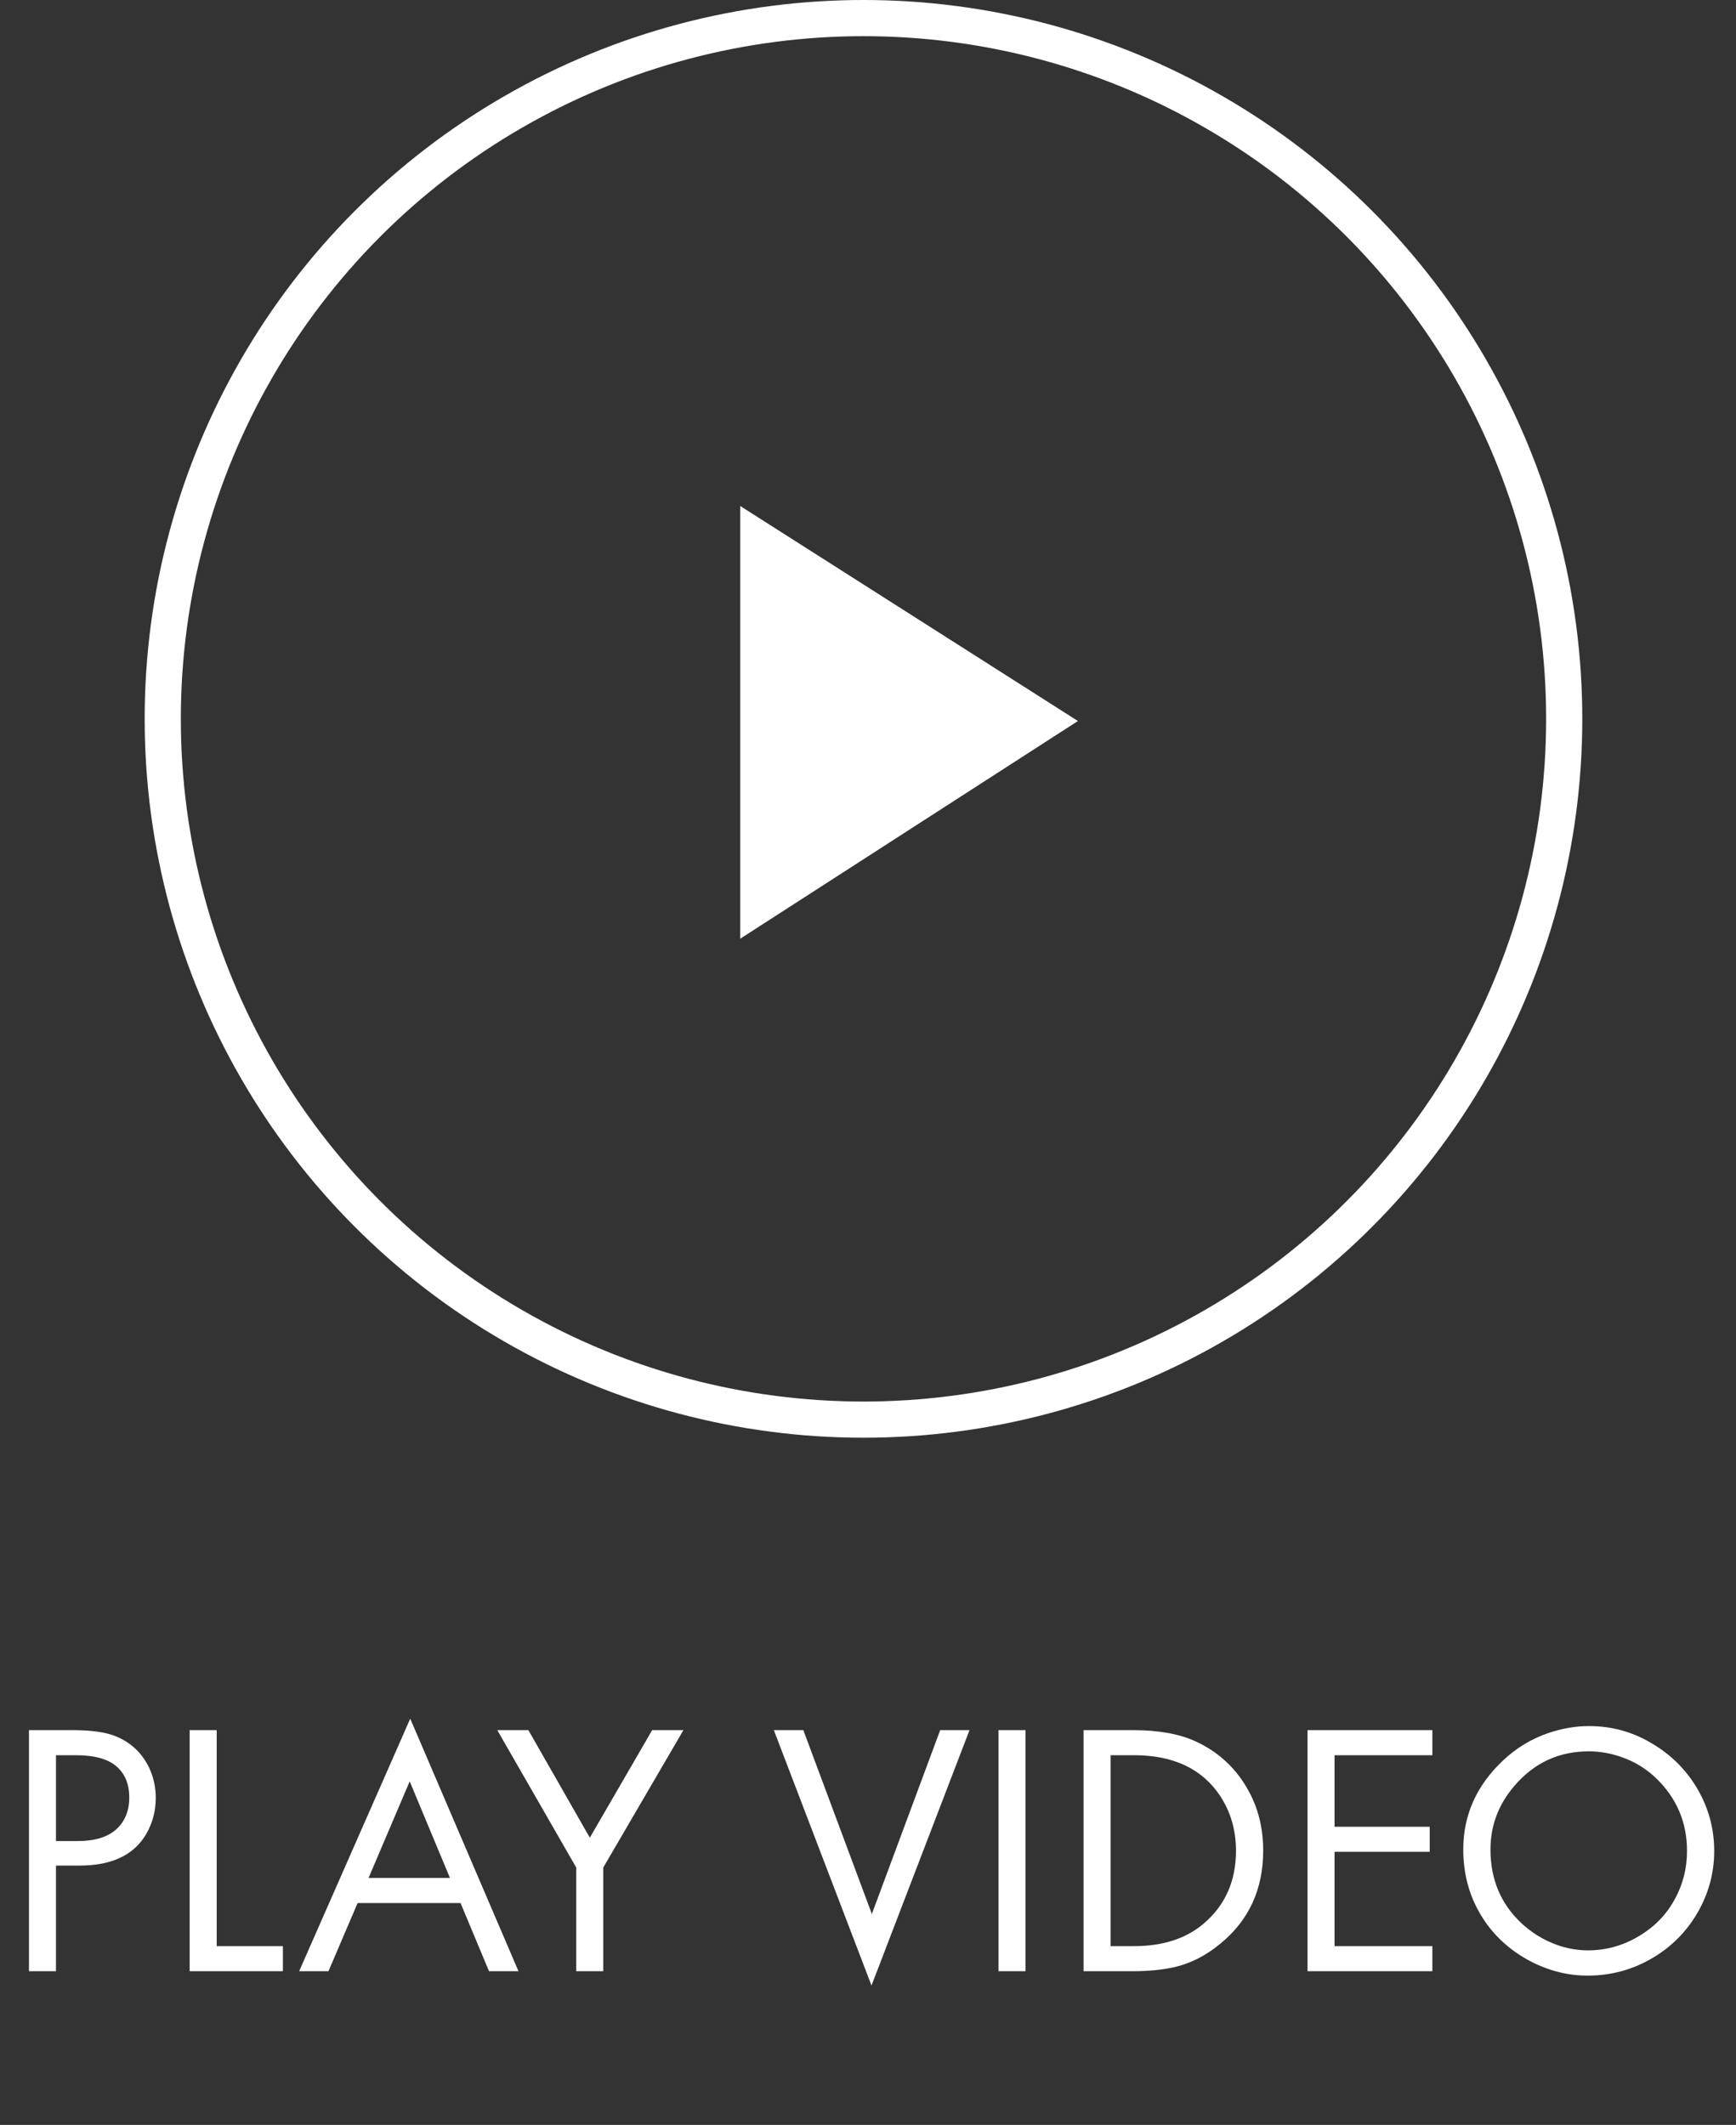
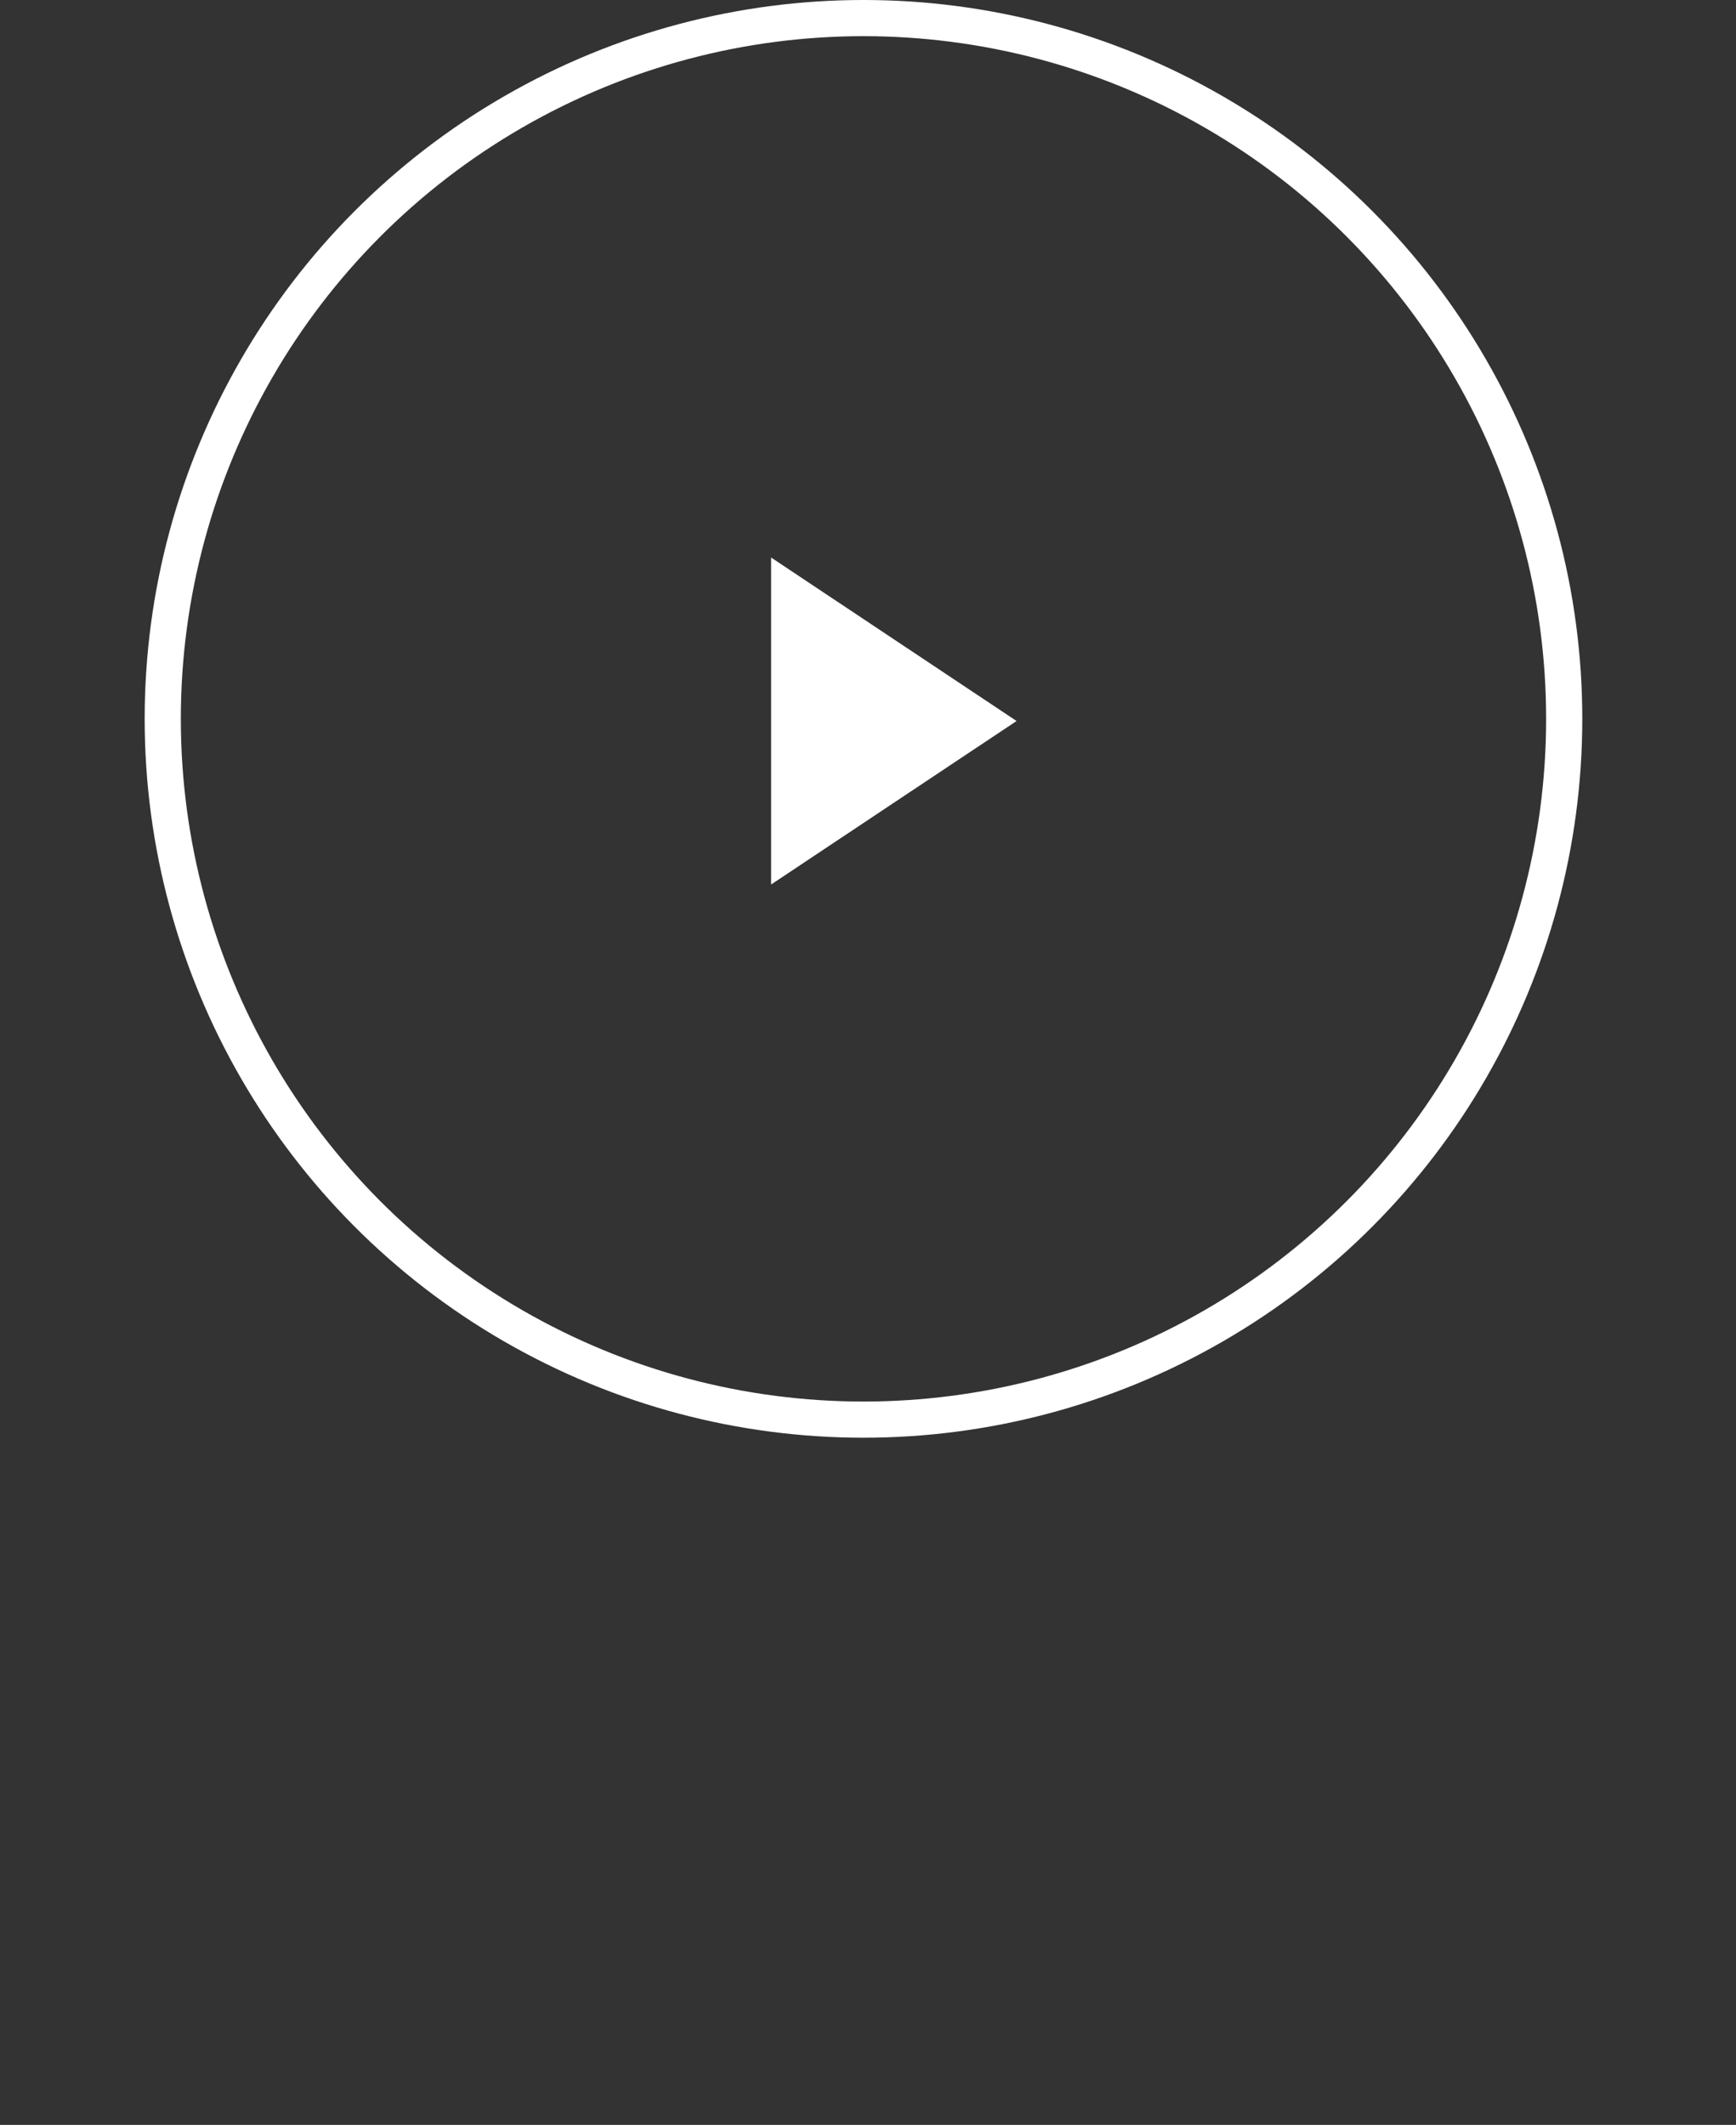
<svg xmlns="http://www.w3.org/2000/svg" width="192" height="235" viewBox="0 0 192 235" fill="none">
  <rect x="0" y="0" width="192" height="235" fill="#333333" stroke="none" />
-   <path d="M6.191 206.32V218H3.203V191.34H8.047C10.169 191.34 11.79 191.581 12.91 192.062C14.525 192.753 15.716 193.892 16.484 195.48C16.979 196.522 17.227 197.642 17.227 198.84C17.227 200.285 16.875 201.613 16.172 202.824C14.818 205.155 12.357 206.32 8.789 206.32H6.191ZM6.191 203.605H8.613C10.488 203.605 11.908 203.169 12.871 202.297C13.822 201.424 14.297 200.259 14.297 198.801C14.297 197.29 13.809 196.125 12.832 195.305C11.882 194.51 10.404 194.113 8.398 194.113H6.191V203.605ZM23.965 191.34V215.227H31.289V218H20.977V191.34H23.965ZM50.938 210.461H39.551L36.328 218H33.086L45.371 190.07L57.344 218H54.082L50.938 210.461ZM49.766 207.688L45.312 197.004L40.762 207.688H49.766ZM63.73 206.535L55 191.34H58.438L65.234 203.234L72.129 191.34H75.586L66.719 206.535V218H63.73V206.535ZM88.848 191.34L96.426 211.672L103.984 191.34H107.227L96.387 219.582L85.586 191.34H88.848ZM113.418 191.34V218H110.43V191.34H113.418ZM119.844 218V191.34H125.312C128.086 191.34 130.371 191.743 132.168 192.551C134.798 193.749 136.79 195.617 138.145 198.156C139.186 200.083 139.707 202.251 139.707 204.66C139.707 208.918 138.145 212.336 135.02 214.914C133.418 216.255 131.706 217.134 129.883 217.551C128.555 217.85 127.018 218 125.273 218H119.844ZM122.832 215.227H125.43C128.581 215.227 131.126 214.413 133.066 212.785C135.488 210.754 136.699 208.052 136.699 204.68C136.699 202.414 136.113 200.389 134.941 198.605C132.949 195.611 129.779 194.113 125.43 194.113H122.832V215.227ZM158.418 194.113H147.598V202.023H158.125V204.797H147.598V215.227H158.418V218H144.609V191.34H158.418V194.113ZM175.742 190.891C178.203 190.891 180.475 191.503 182.559 192.727C184.746 193.99 186.465 195.682 187.715 197.805C188.965 199.94 189.59 202.238 189.59 204.699C189.59 207.16 188.958 209.465 187.695 211.613C186.484 213.671 184.844 215.311 182.773 216.535C180.573 217.837 178.177 218.488 175.586 218.488C173.242 218.488 170.983 217.876 168.809 216.652C166.517 215.337 164.759 213.573 163.535 211.359C162.402 209.315 161.836 207.036 161.836 204.523C161.836 200.734 163.301 197.46 166.23 194.699C167.689 193.319 169.368 192.303 171.27 191.652C172.78 191.145 174.271 190.891 175.742 190.891ZM175.723 193.684C172.415 193.684 169.674 194.953 167.5 197.492C165.729 199.549 164.844 201.9 164.844 204.543C164.844 207.824 165.977 210.533 168.242 212.668C169.414 213.762 170.749 214.576 172.246 215.109C173.379 215.5 174.505 215.695 175.625 215.695C177.643 215.695 179.525 215.168 181.27 214.113C182.988 213.098 184.31 211.737 185.234 210.031C186.133 208.391 186.582 206.613 186.582 204.699C186.582 201.587 185.475 198.938 183.262 196.75C182.103 195.617 180.768 194.797 179.258 194.289C178.073 193.885 176.895 193.684 175.723 193.684Z" fill="white" />
-   <path d="M81.865 55.958V103.816L119.218 79.739L81.865 55.958ZM85.285 61.659L112.432 79.739L85.285 97.818V61.659Z" fill="white" />
-   <path d="M84.423 100.248V59.528L114.963 79.888L84.423 100.248Z" fill="white" />
+   <path d="M81.865 55.958V103.816L81.865 55.958ZM85.285 61.659L112.432 79.739L85.285 97.818V61.659Z" fill="white" />
  <circle cx="95.5" cy="79.5" r="77.5" stroke="white" stroke-width="4" />
</svg>